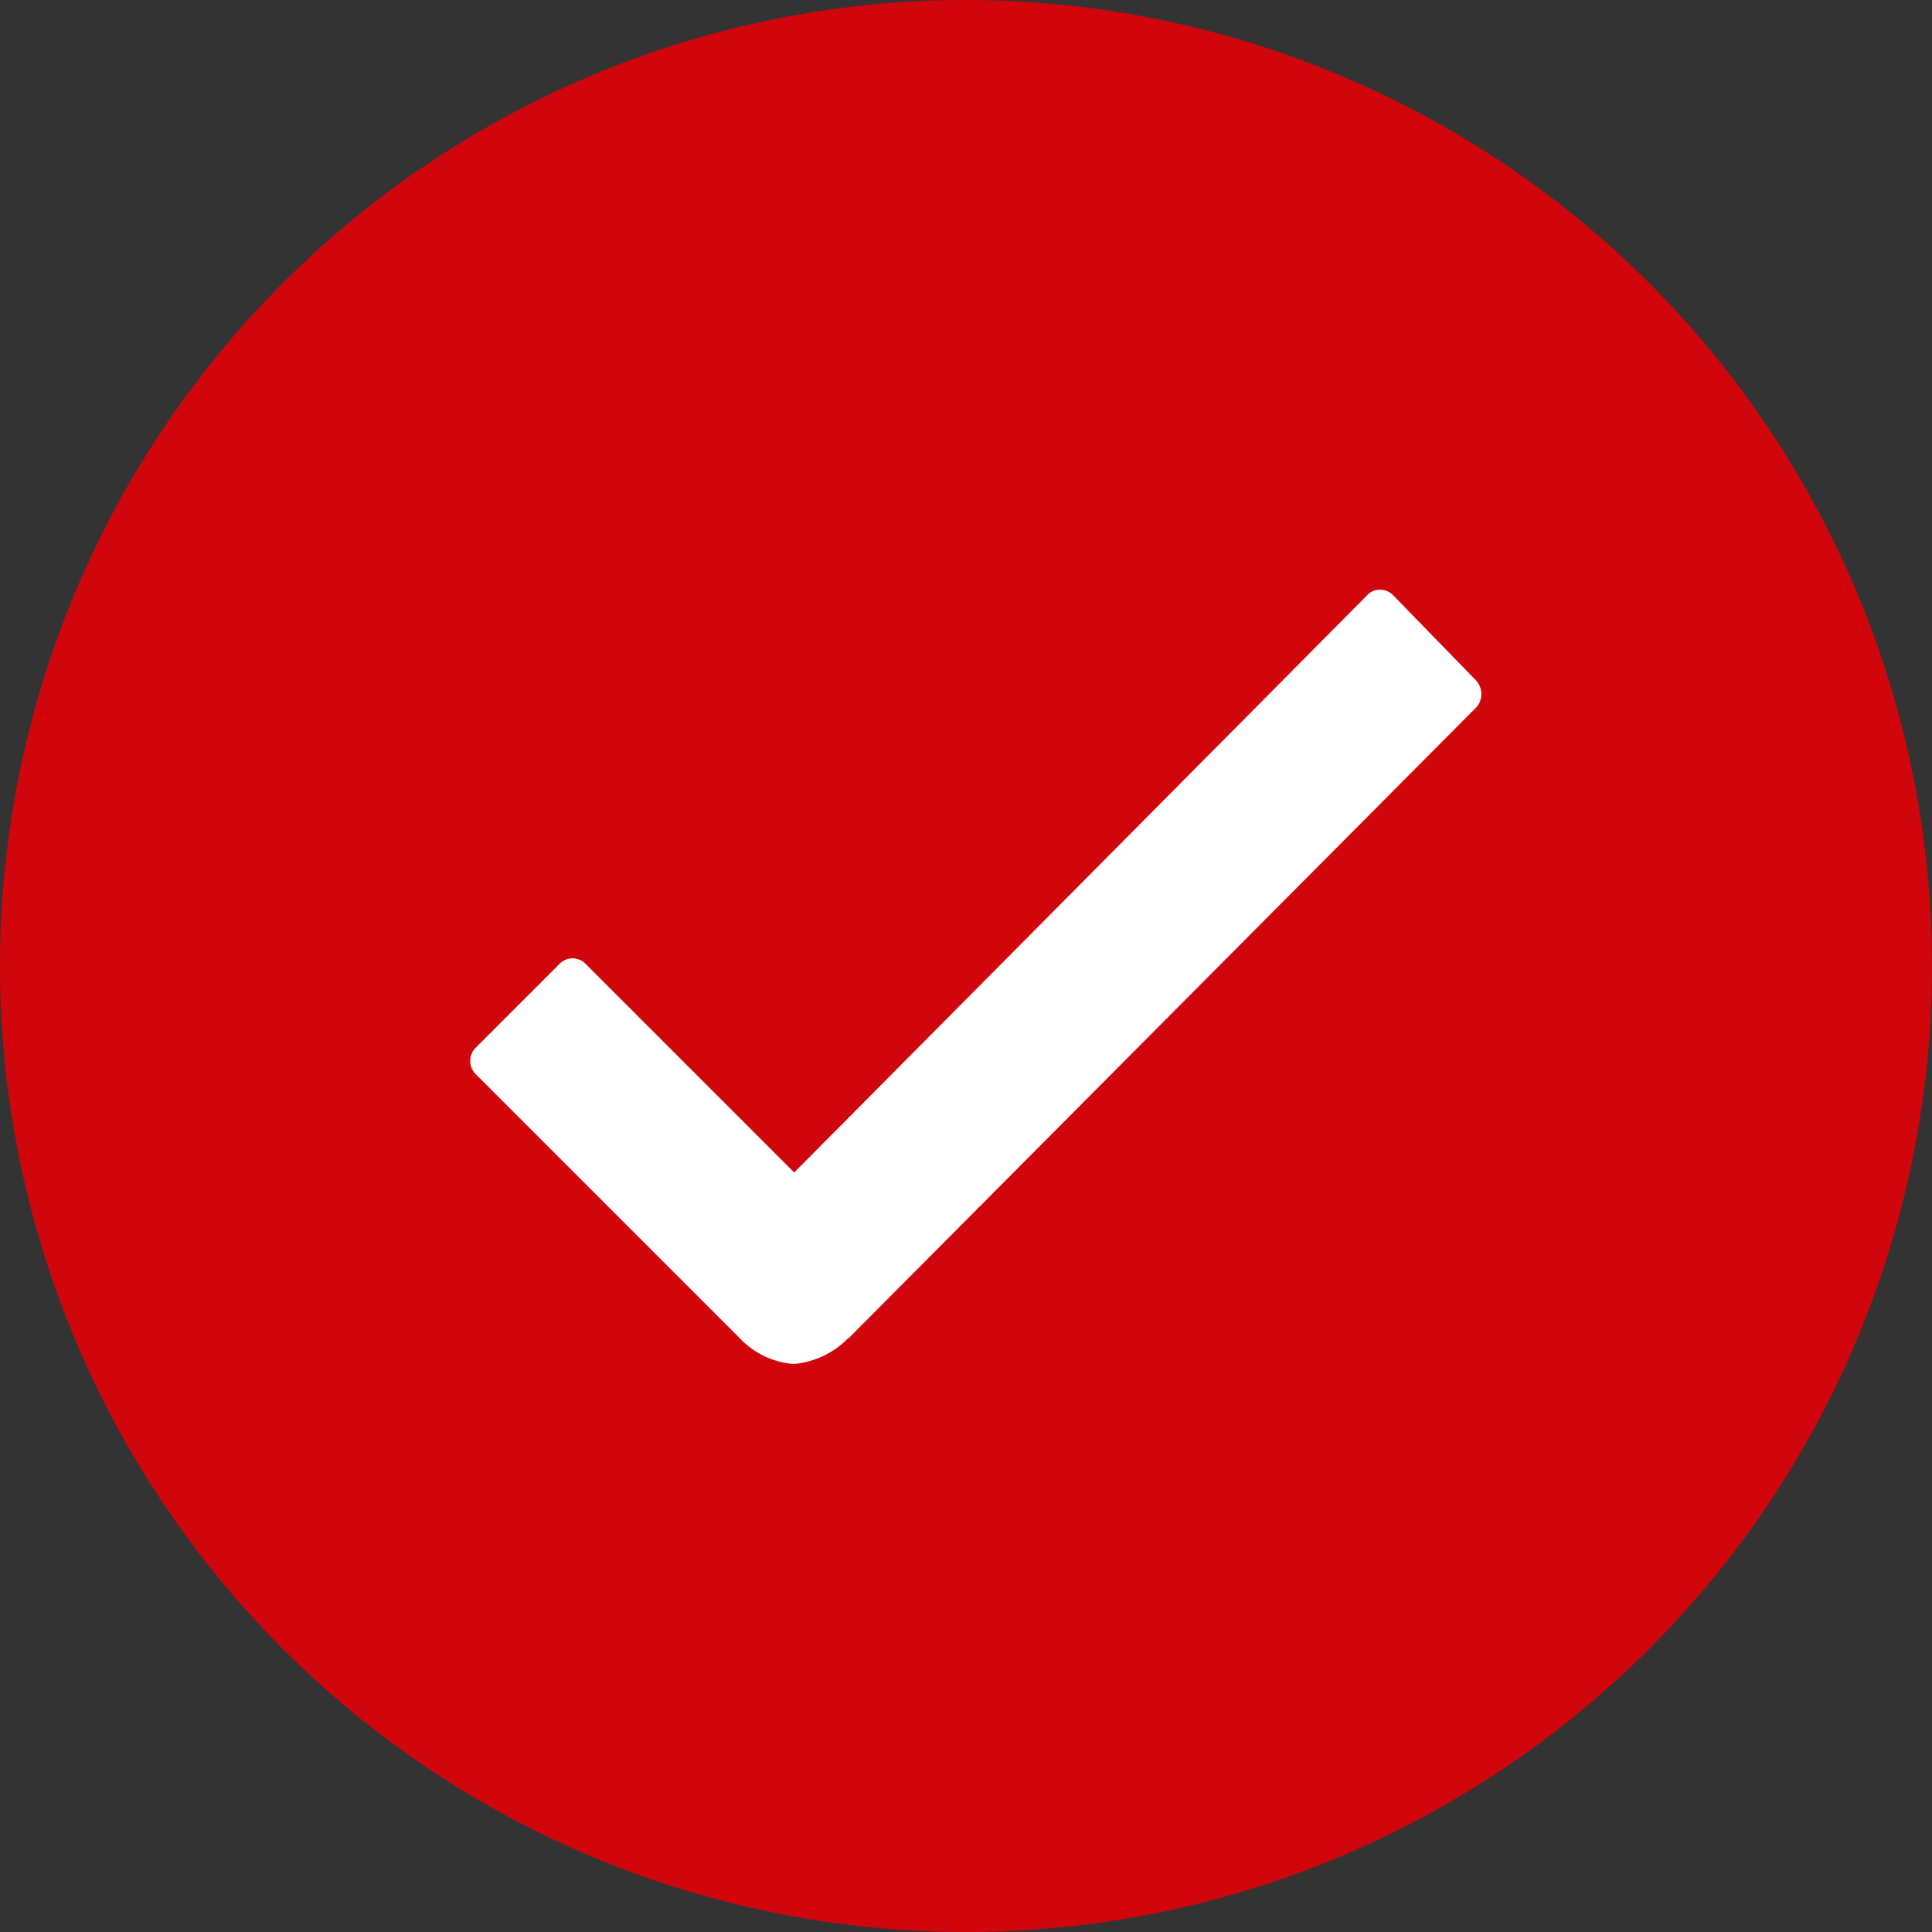
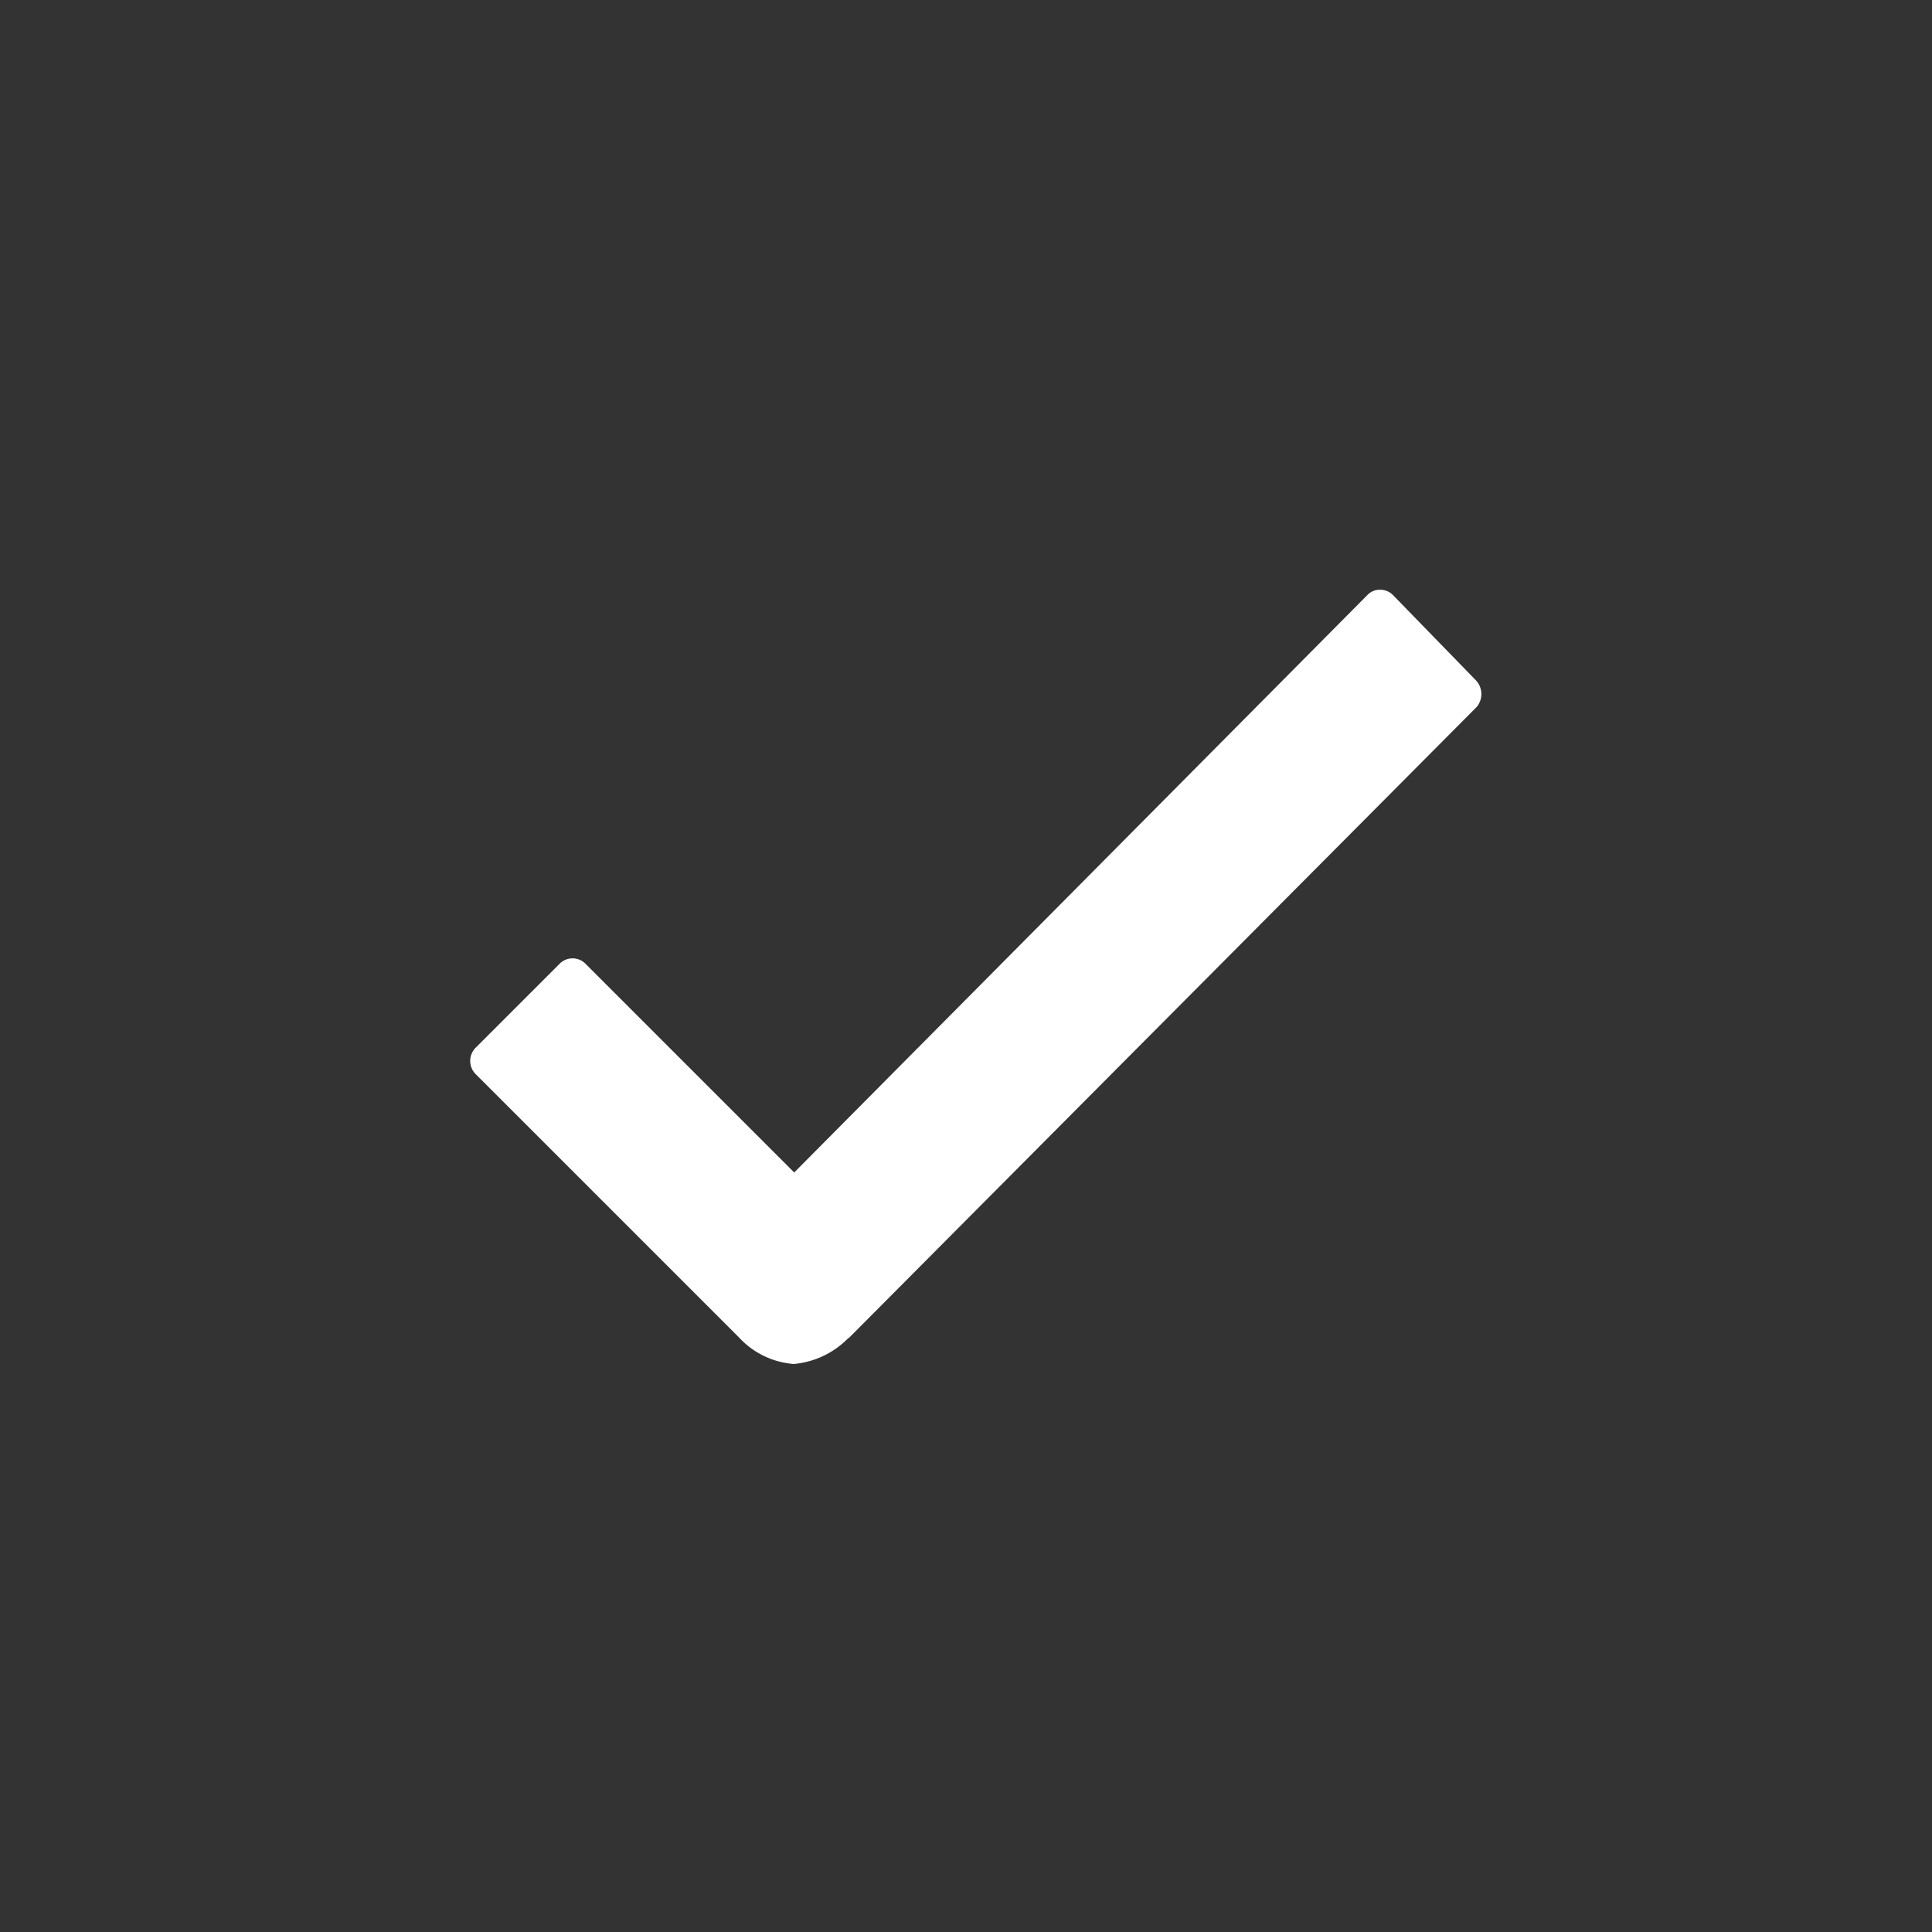
<svg xmlns="http://www.w3.org/2000/svg" width="100%" height="100%" viewBox="0 0 24 24">
  <rect x="0" y="0" width="24" height="24" fill="#333333" stroke="none" />
  <g id="Gruppe_55" data-name="Gruppe 55" transform="translate(-1449 -475)">
-     <path id="Pfad_79" data-name="Pfad 79" d="M12,0A12,12,0,1,1,0,12,12,12,0,0,1,12,0Z" transform="translate(1449 475)" fill="#d1050c" />
    <g id="Icon_ionic-ios-checkmark-circle-outline" data-name="Icon ionic-ios-checkmark-circle-outline" transform="translate(1439.609 465.625)">
      <path id="Pfad_78" data-name="Pfad 78" d="M41.479,35.032l-1.027-1.056a.221.221,0,0,0-.163-.07h0a.212.212,0,0,0-.163.07l-7.116,7.169-2.59-2.59a.226.226,0,0,0-.327,0l-1.038,1.038a.232.232,0,0,0,0,.332l3.267,3.267a1.033,1.033,0,0,0,.682.332,1.082,1.082,0,0,0,.677-.321h.006l7.8-7.84A.249.249,0,0,0,41.479,35.032Z" transform="translate(-13.753 -17.205)" fill="#fff" />
    </g>
  </g>
</svg>